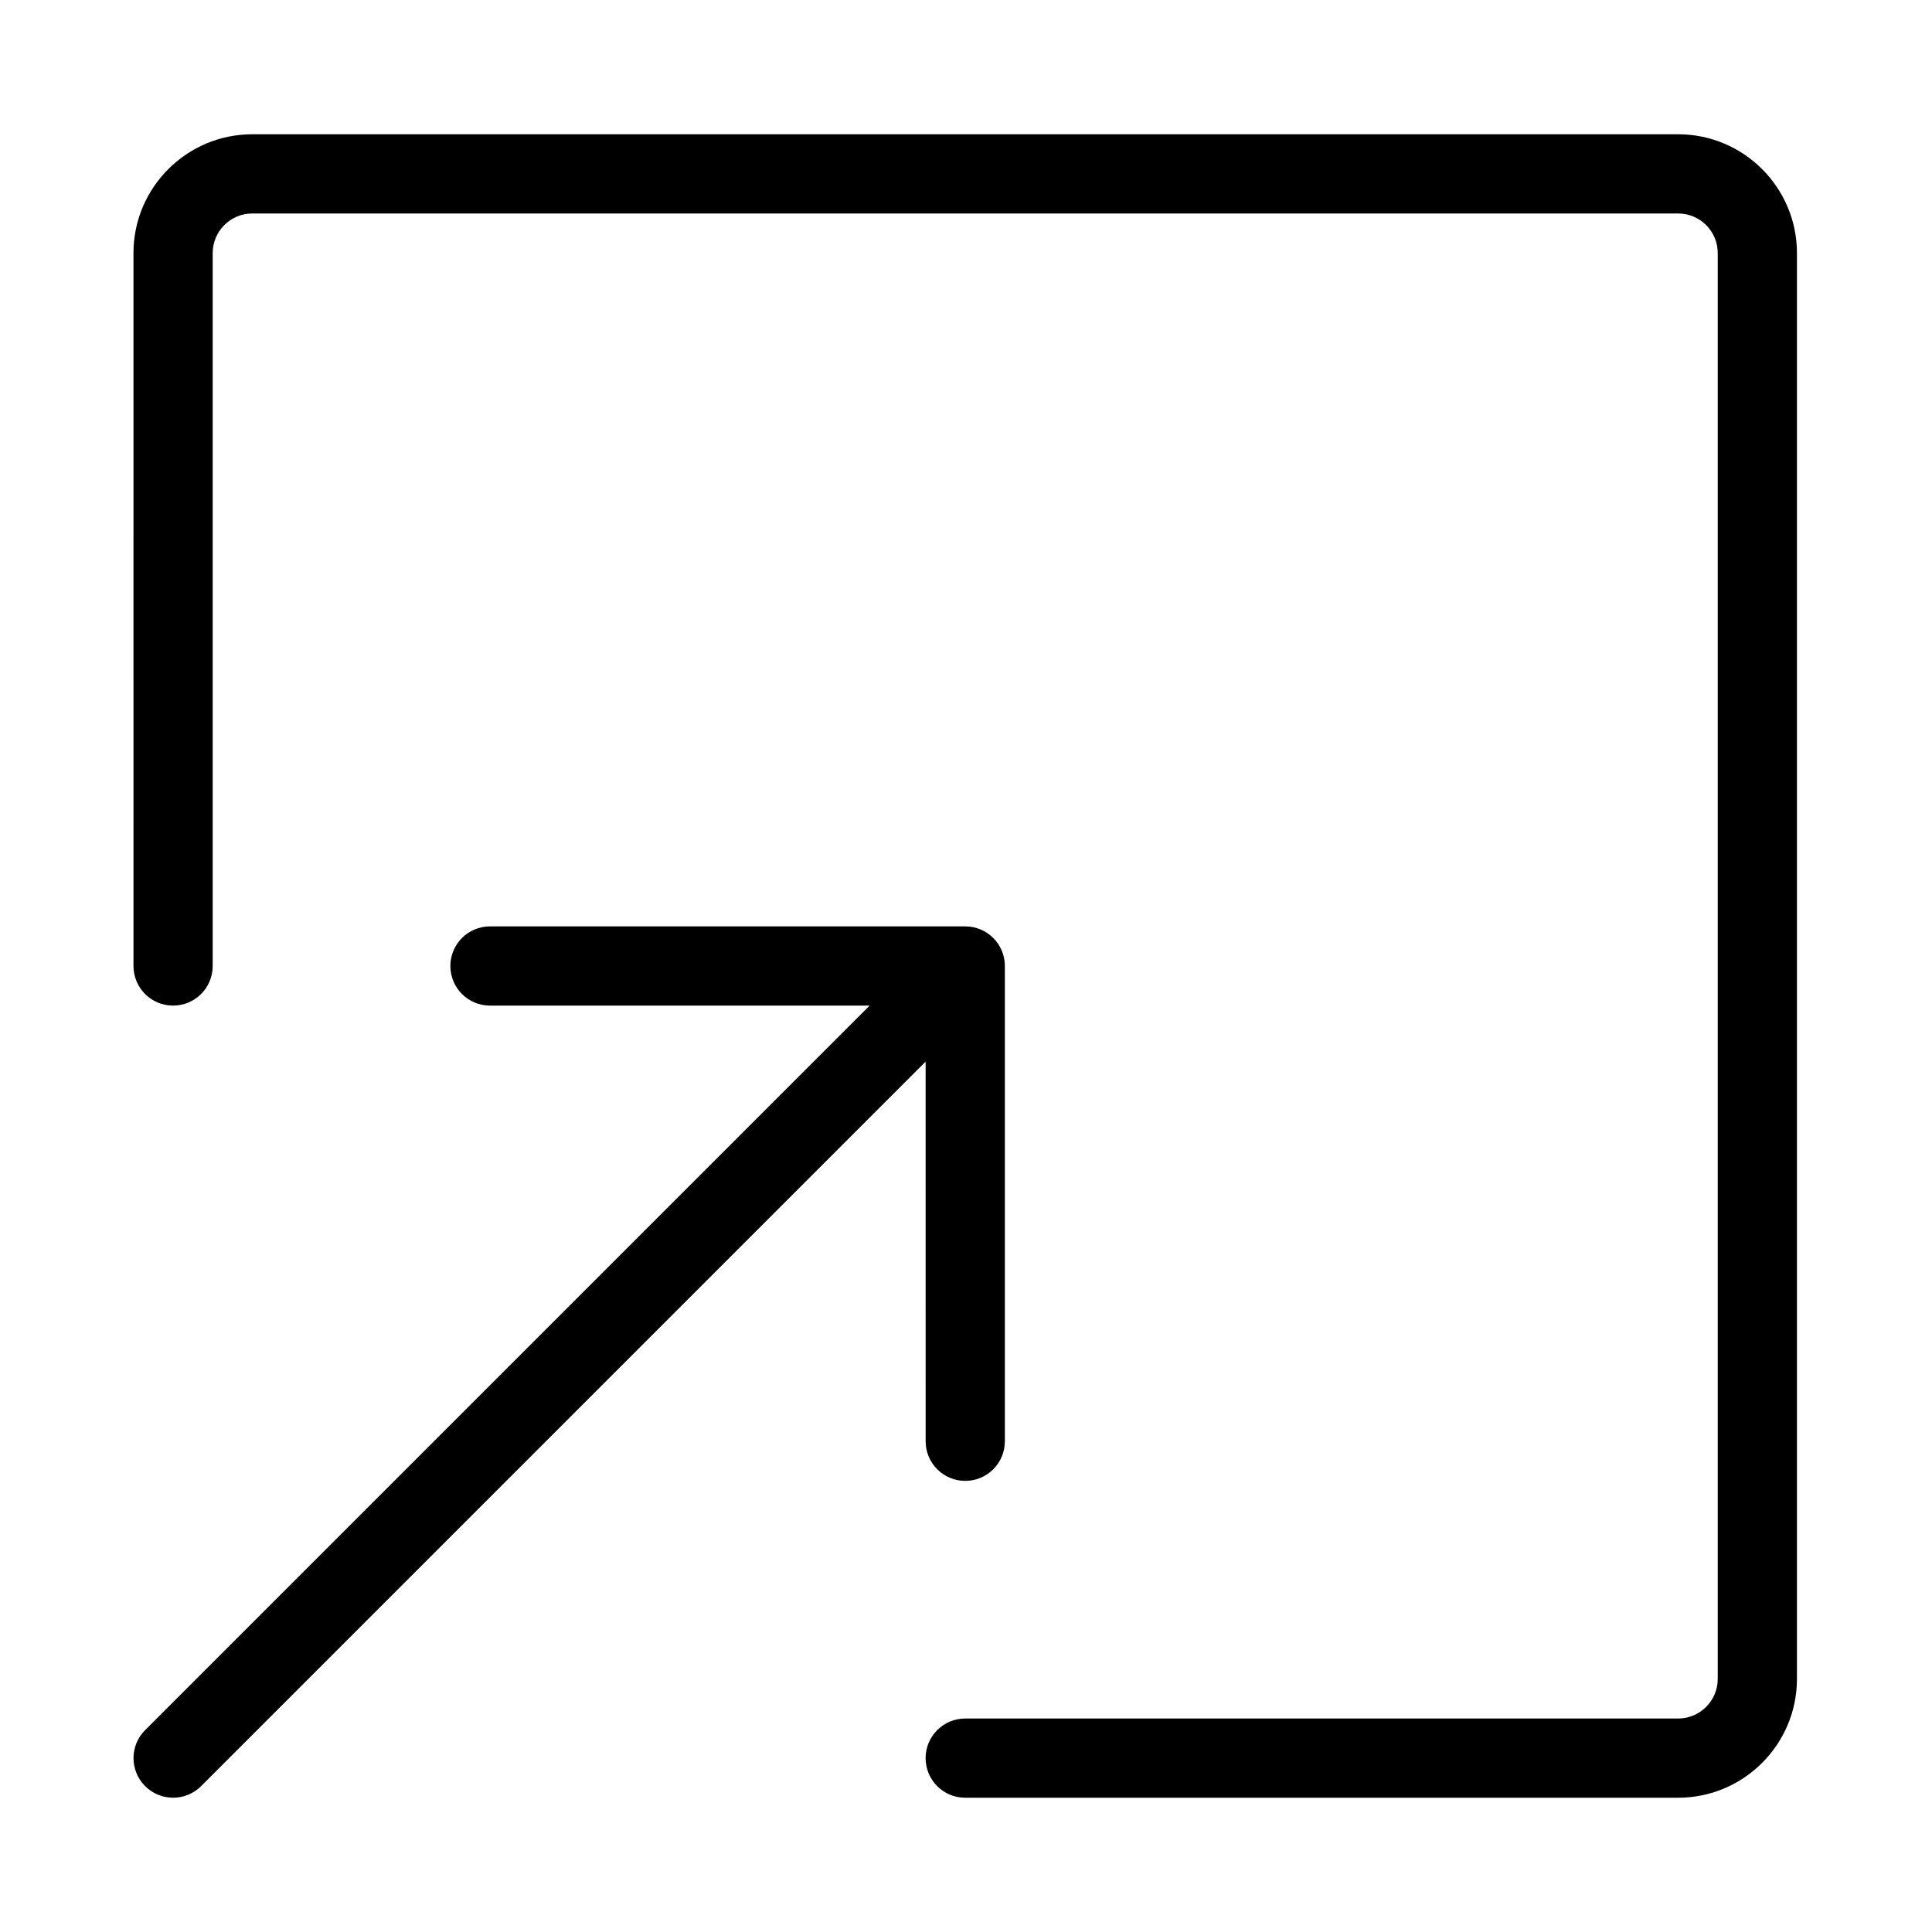
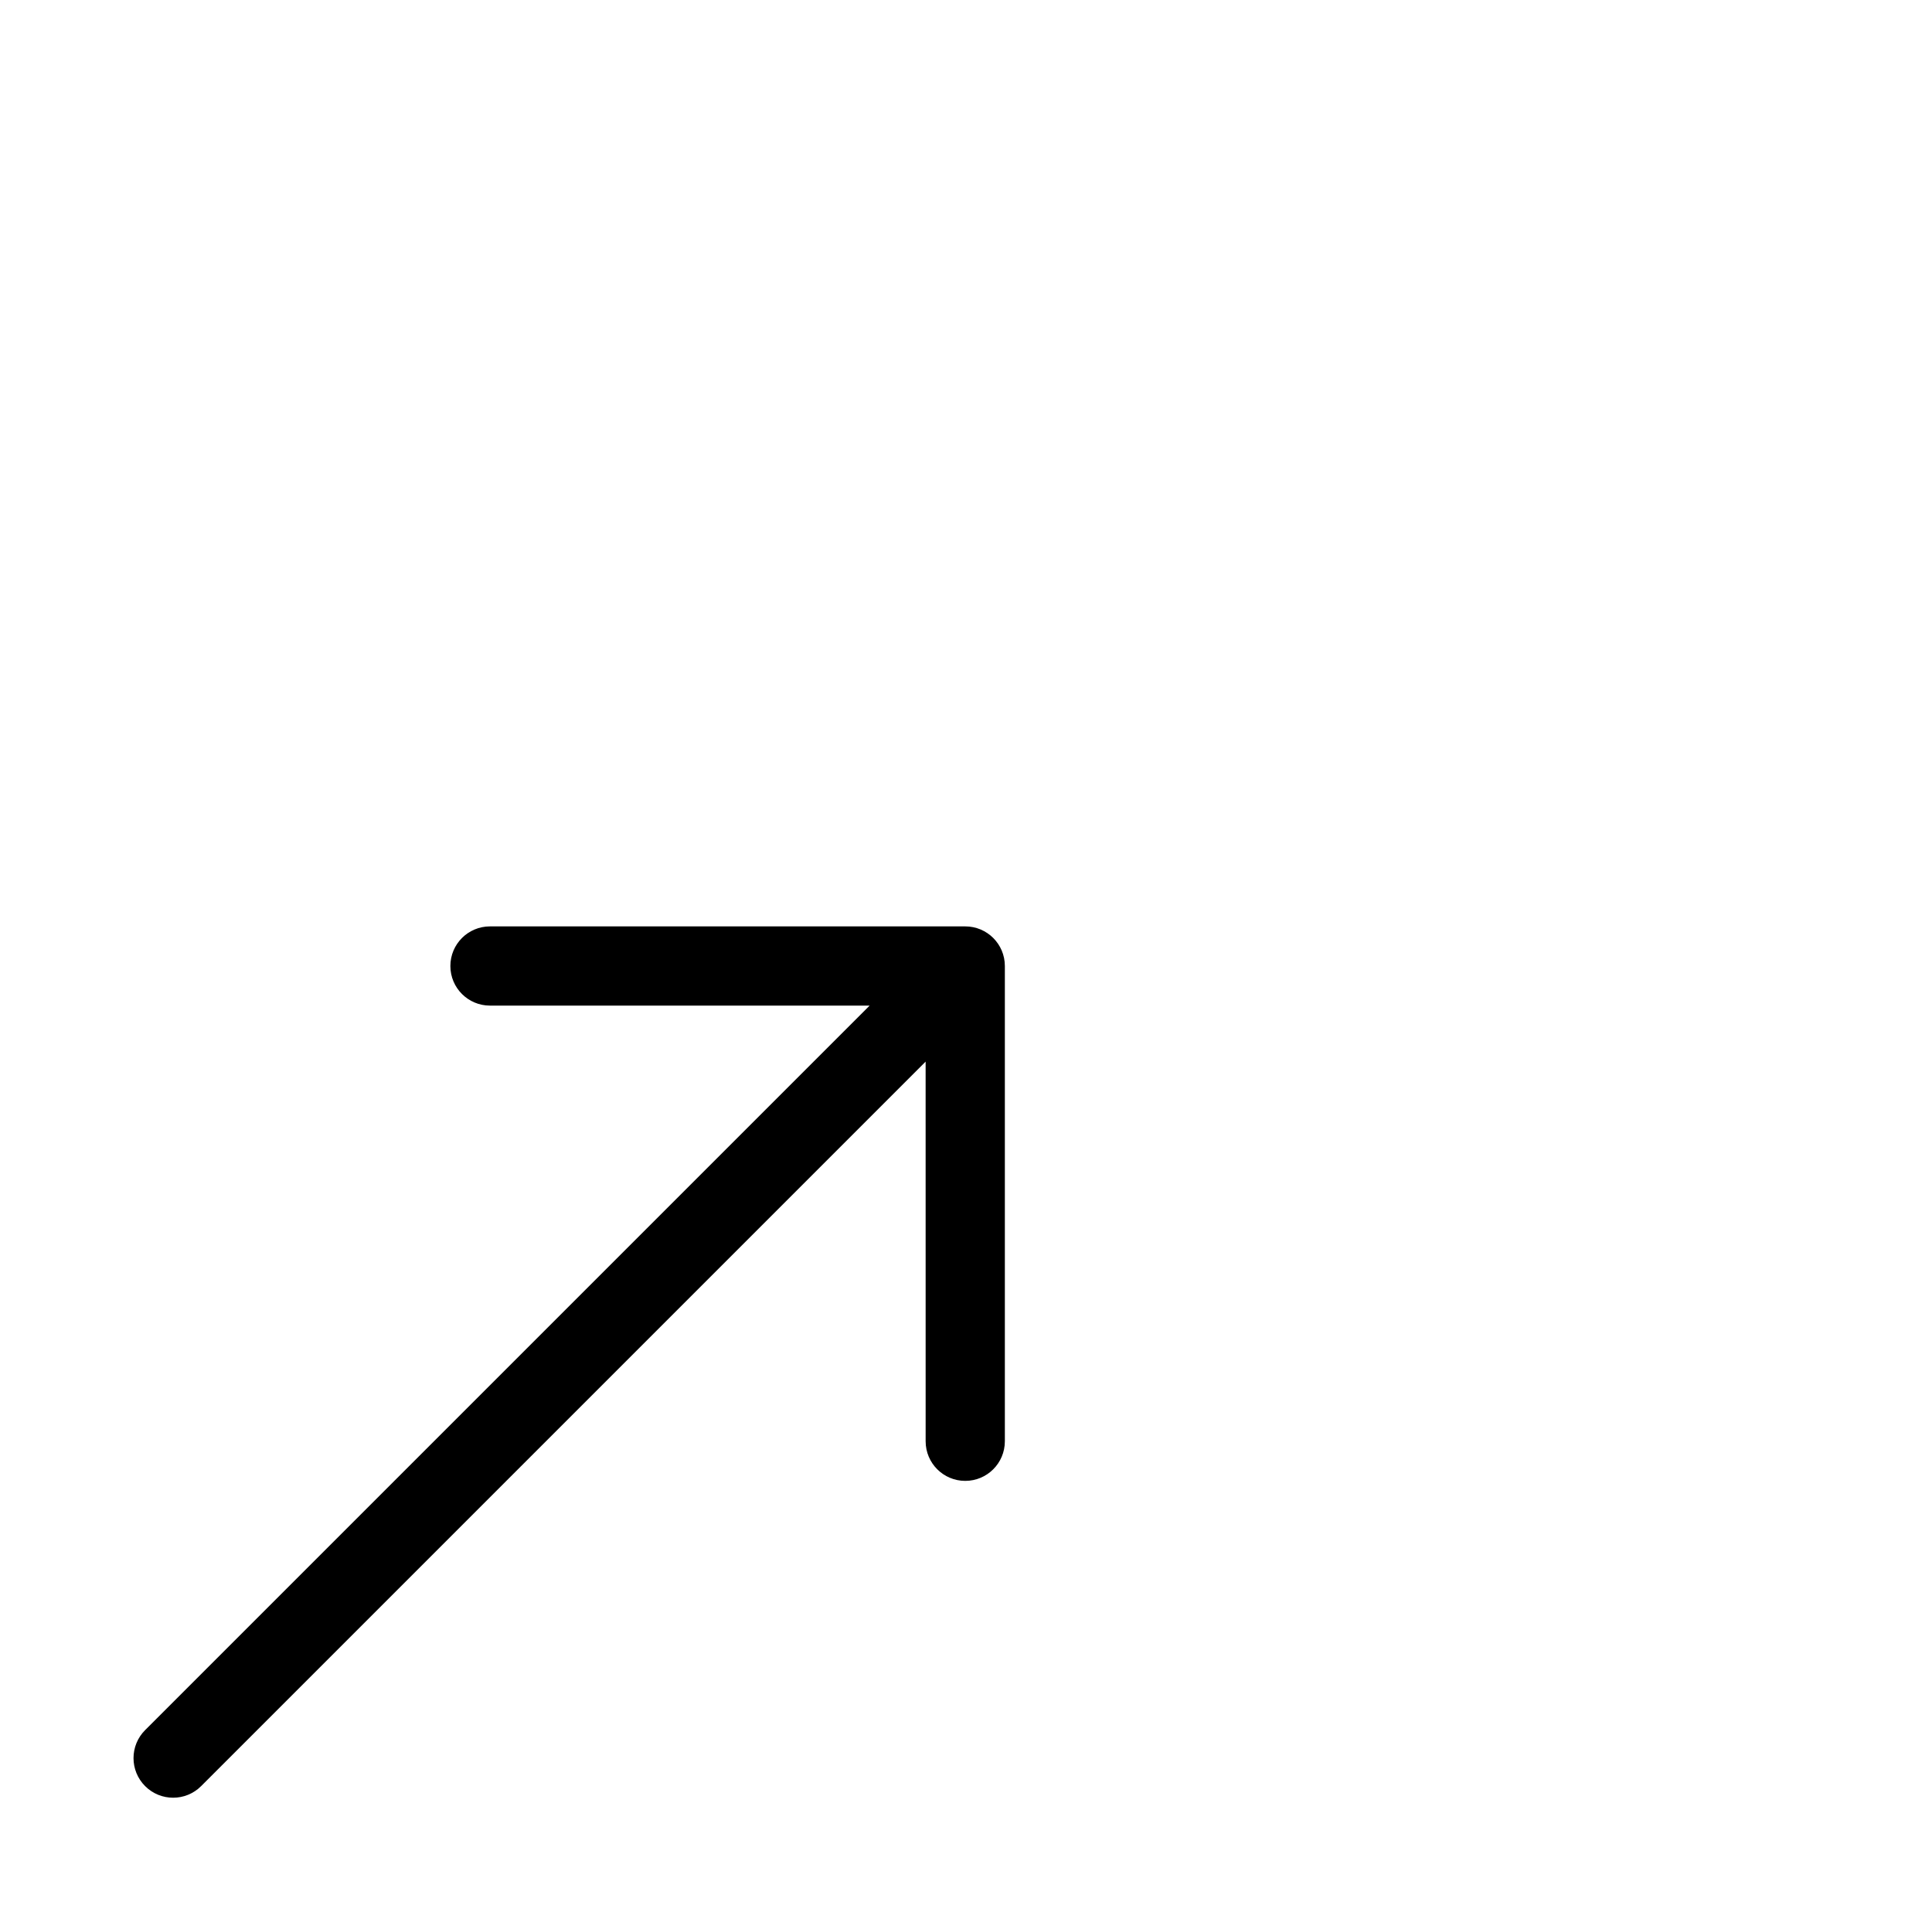
<svg xmlns="http://www.w3.org/2000/svg" fill="#000000" width="800px" height="800px" version="1.1" viewBox="144 144 512 512">
  <g>
-     <path d="m620.21 211.07v377.86c0 17.363-14.125 31.488-31.488 31.488h-188.93c-5.801 0-10.496-4.695-10.496-10.496s4.695-10.496 10.496-10.496h188.93c5.793 0 10.496-4.703 10.496-10.496v-377.86c0-5.793-4.703-10.496-10.496-10.496h-377.86c-5.793 0-10.496 4.703-10.496 10.496v188.93c0 5.801-4.695 10.496-10.496 10.496s-10.496-4.695-10.496-10.496l-0.004-188.93c0-17.363 14.125-31.488 31.488-31.488h377.86c17.367 0 31.492 14.125 31.492 31.488z" />
    <path d="m389.3 425.34-192 192c-2.051 2.051-4.734 3.074-7.422 3.074-2.684 0-5.371-1.023-7.418-3.074-4.102-4.102-4.102-10.742 0-14.844l192-192h-100.61c-5.801 0-10.496-4.695-10.496-10.496s4.695-10.496 10.496-10.496h125.95c5.801 0 10.496 4.695 10.496 10.496v125.95c0 5.801-4.695 10.496-10.496 10.496s-10.496-4.695-10.496-10.496z" />
  </g>
</svg>